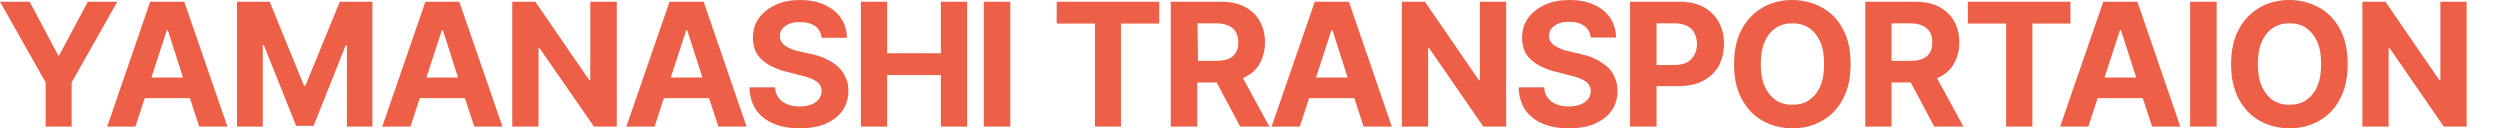
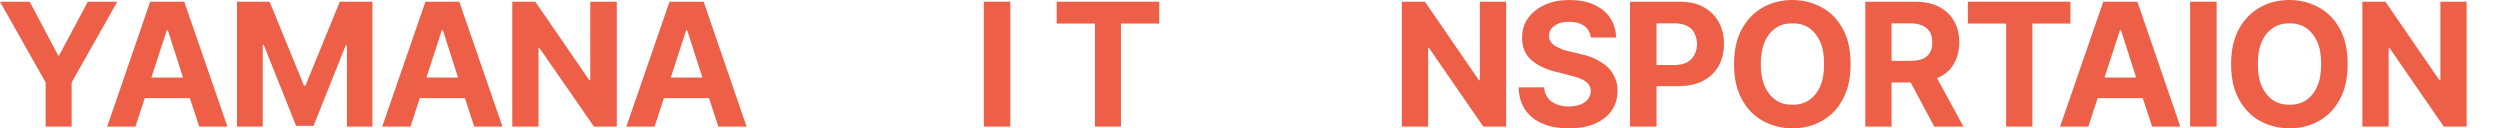
<svg xmlns="http://www.w3.org/2000/svg" version="1.1" id="_レイヤー_2" x="0px" y="0px" viewBox="0 0 1019 52.3" style="enable-background:new 0 0 1019 52.3;" xml:space="preserve">
  <style type="text/css">
	.st0{fill:#EE5F48;}
</style>
  <g id="_レイヤー_1-2">
    <g>
      <polygon class="st0" points="35.8,0.7 24.1,22.6 23.7,22.6 12.1,0.7 0,0.7 18.6,33.6 18.6,51.6 29.2,51.6 29.2,33.6 47.8,0.7       " />
      <path class="st0" d="M61.2,0.7L43.7,51.6h11.5L59,40h18.4l3.8,11.6h11.5L75.1,0.7H61.2L61.2,0.7z M61.7,31.6L68,12.3h0.4l6.2,19.3    H61.7L61.7,31.6z" />
      <polygon class="st0" points="124.5,34.9 123.9,34.9 109.9,0.7 96.6,0.7 96.6,51.6 107.1,51.6 107.1,18.3 107.5,18.3 120.7,51.3     127.8,51.3 140.9,18.5 141.4,18.5 141.4,51.6 151.8,51.6 151.8,0.7 138.5,0.7   " />
      <path class="st0" d="M173.4,0.7l-17.6,50.9h11.5l3.8-11.6h18.4l3.8,11.6h11.5L187.2,0.7H173.4L173.4,0.7z M173.8,31.6l6.3-19.3    h0.4l6.2,19.3H173.8L173.8,31.6z" />
      <polygon class="st0" points="240.6,32.7 240.2,32.7 218.2,0.7 208.8,0.7 208.8,51.6 219.5,51.6 219.5,19.6 219.9,19.6 242.1,51.6     251.4,51.6 251.4,0.7 240.6,0.7   " />
      <path class="st0" d="M272.9,0.7l-17.6,50.9h11.5l3.8-11.6H289l3.8,11.6h11.5L286.8,0.7H272.9L272.9,0.7z M273.4,31.6l6.3-19.3h0.4    l6.2,19.3H273.4L273.4,31.6z" />
-       <path class="st0" d="M341.5,27.1c-1.4-1.2-3-2.2-4.8-3.1s-3.9-1.5-6.1-2L326,21c-1.1-0.2-2.1-0.5-3.1-0.9s-1.8-0.8-2.6-1.3    c-0.8-0.5-1.3-1.1-1.8-1.8s-0.6-1.5-0.6-2.4c0-1.1,0.3-2.1,1-2.9s1.6-1.5,2.8-2s2.7-0.7,4.5-0.7c2.6,0,4.6,0.6,6.1,1.7    s2.4,2.7,2.6,4.7h10.3c0-3-0.9-5.7-2.4-8s-3.8-4.1-6.6-5.4S330,0,326.2,0s-7,0.6-9.9,1.9S311,5,309.4,7.3c-1.7,2.3-2.5,5-2.5,8.1    c0,3.8,1.2,6.8,3.7,9c2.5,2.2,5.9,3.9,10.2,4.9l5.5,1.4c1.9,0.5,3.4,0.9,4.7,1.5s2.3,1.2,2.9,2s1,1.7,1,2.9c0,1.2-0.4,2.3-1.1,3.3    c-0.8,0.9-1.8,1.7-3.1,2.2s-2.9,0.8-4.8,0.8s-3.5-0.3-5-0.9s-2.6-1.4-3.5-2.6c-0.9-1.1-1.4-2.6-1.5-4.3h-10.4    c0.1,3.7,1,6.7,2.7,9.2s4.1,4.3,7.1,5.6s6.6,1.9,10.7,1.9s7.7-0.6,10.6-1.9s5.2-3,6.8-5.3c1.6-2.3,2.4-5,2.4-8.1    c0-2.1-0.4-4-1.2-5.6C343.9,29.8,342.8,28.3,341.5,27.1L341.5,27.1z" />
-       <polygon class="st0" points="383.5,21.7 361.6,21.7 361.6,0.7 350.9,0.7 350.9,51.6 361.6,51.6 361.6,30.6 383.5,30.6 383.5,51.6     394.2,51.6 394.2,0.7 383.5,0.7   " />
      <rect x="401" y="0.7" class="st0" width="10.8" height="50.9" />
      <polygon class="st0" points="430.7,9.6 446.3,9.6 446.3,51.6 456.9,51.6 456.9,9.6 472.5,9.6 472.5,0.7 430.7,0.7   " />
-       <path class="st0" d="M507.1,31.6c2.8-1.3,4.9-3.1,6.3-5.6s2.2-5.3,2.2-8.7s-0.7-6.3-2.2-8.8c-1.4-2.5-3.5-4.4-6.2-5.8    c-2.7-1.4-6-2-9.9-2h-20.1v50.9h10.8v-18h7.9l9.6,18h11.9l-10.8-19.8C506.8,31.8,507,31.7,507.1,31.6L507.1,31.6z M488.1,9.5h7.3    c2.1,0,3.8,0.3,5.2,0.9c1.4,0.6,2.4,1.5,3.1,2.6c0.7,1.2,1,2.6,1,4.3s-0.3,3.1-1,4.2c-0.7,1.1-1.7,2-3,2.5    c-1.4,0.6-3.1,0.8-5.1,0.8h-7.3L488.1,9.5L488.1,9.5z" />
-       <path class="st0" d="M535.9,0.7l-17.6,50.9h11.5l3.8-11.6h18.4l3.8,11.6h11.5L549.8,0.7H535.9L535.9,0.7z M536.4,31.6l6.3-19.3    h0.4l6.2,19.3H536.4L536.4,31.6z" />
      <polygon class="st0" points="603.2,32.7 602.8,32.7 580.8,0.7 571.4,0.7 571.4,51.6 582.1,51.6 582.1,19.6 582.5,19.6 604.6,51.6     613.9,51.6 613.9,0.7 603.2,0.7   " />
      <path class="st0" d="M655,27.1c-1.4-1.2-3-2.2-4.8-3.1s-3.9-1.5-6.1-2l-4.6-1.1c-1.1-0.2-2.2-0.5-3.1-0.9s-1.8-0.8-2.6-1.3    c-0.8-0.5-1.3-1.1-1.8-1.8s-0.6-1.5-0.6-2.4c0-1.1,0.3-2.1,1-2.9s1.6-1.5,2.8-2s2.7-0.7,4.5-0.7c2.6,0,4.6,0.6,6.1,1.7    s2.4,2.7,2.6,4.7h10.3c0-3-0.9-5.7-2.4-8s-3.8-4.1-6.6-5.4S643.5,0,639.7,0s-7,0.6-9.9,1.9s-5.2,3.1-6.9,5.4    c-1.7,2.3-2.5,5-2.5,8.1c0,3.8,1.2,6.8,3.7,9c2.5,2.2,5.9,3.9,10.2,4.9l5.5,1.4c1.9,0.5,3.4,0.9,4.7,1.5s2.3,1.2,2.9,2    s1,1.7,1,2.9c0,1.2-0.4,2.3-1.1,3.3c-0.8,0.9-1.8,1.7-3.1,2.2c-1.3,0.5-2.9,0.8-4.8,0.8s-3.5-0.3-5-0.9s-2.6-1.4-3.5-2.6    c-0.9-1.1-1.4-2.6-1.5-4.3h-10.4c0.1,3.7,1,6.7,2.7,9.2s4.1,4.3,7.1,5.6s6.6,1.9,10.7,1.9s7.7-0.6,10.6-1.9s5.2-3,6.8-5.3    c1.6-2.3,2.4-5,2.4-8.1c0-2.1-0.4-4-1.2-5.6C657.4,29.8,656.4,28.3,655,27.1L655,27.1z" />
      <path class="st0" d="M694.4,2.9c-2.7-1.5-6-2.2-9.9-2.2h-20.1v50.9h10.8V35.1h9c3.9,0,7.2-0.7,10-2.2c2.8-1.4,4.9-3.5,6.3-6    s2.2-5.6,2.2-9s-0.7-6.4-2.2-9C699.1,6.4,697.1,4.4,694.4,2.9L694.4,2.9z M690.6,22.4c-0.7,1.3-1.7,2.3-3,3    c-1.3,0.7-3.1,1.1-5.1,1.1h-7.3v-17h7.3c2.1,0,3.8,0.4,5.2,1.1s2.4,1.7,3,3s1,2.7,1,4.4S691.3,21.1,690.6,22.4L690.6,22.4z" />
      <path class="st0" d="M742.7,3.1c-3.6-2-7.7-3.1-12.1-3.1s-8.6,1-12.2,3.1s-6.4,5-8.5,8.9c-2.1,3.9-3.1,8.6-3.1,14.2    s1,10.2,3.1,14.1s4.9,6.9,8.5,8.9s7.7,3.1,12.2,3.1s8.5-1,12.1-3.1c3.6-2,6.5-5,8.5-8.9c2.1-3.9,3.1-8.6,3.1-14.2    s-1-10.3-3.1-14.2S746.3,5.1,742.7,3.1z M741.9,35.2c-1.1,2.5-2.6,4.3-4.5,5.6s-4.2,1.9-6.8,1.9s-4.9-0.6-6.8-1.9    s-3.4-3.2-4.5-5.6c-1.1-2.5-1.6-5.5-1.6-9.1s0.5-6.6,1.6-9.1c1.1-2.5,2.6-4.3,4.5-5.6s4.2-1.9,6.8-1.9s4.9,0.6,6.8,1.9    s3.4,3.2,4.5,5.6s1.6,5.5,1.6,9.1S743,32.8,741.9,35.2z" />
      <path class="st0" d="M790.1,31.6c2.8-1.3,4.9-3.1,6.3-5.6s2.2-5.3,2.2-8.7s-0.7-6.3-2.2-8.8c-1.4-2.5-3.5-4.4-6.2-5.8s-6-2-9.8-2    h-20.1v50.9H771v-18h7.8l9.6,18h11.9l-10.8-19.8C789.8,31.8,789.9,31.7,790.1,31.6L790.1,31.6z M771,9.5h7.3    c2.1,0,3.8,0.3,5.2,0.9c1.4,0.6,2.4,1.5,3.1,2.6c0.7,1.2,1,2.6,1,4.3s-0.3,3.1-1,4.2c-0.7,1.1-1.7,2-3,2.5    c-1.4,0.6-3.1,0.8-5.1,0.8H771L771,9.5L771,9.5z" />
      <polygon class="st0" points="843.9,0.7 802.1,0.7 802.1,9.6 817.7,9.6 817.7,51.6 828.4,51.6 828.4,9.6 843.9,9.6   " />
      <path class="st0" d="M857.3,0.7l-17.6,50.9h11.5L855,40h18.4l3.8,11.6h11.5L871.2,0.7H857.3z M857.8,31.6l6.3-19.3h0.4l6.2,19.3    H857.8L857.8,31.6z" />
      <rect x="892.7" y="0.7" class="st0" width="10.8" height="50.9" />
      <path class="st0" d="M945.3,3.1c-3.6-2-7.7-3.1-12.1-3.1s-8.6,1-12.2,3.1s-6.4,5-8.5,8.9c-2.1,3.9-3.1,8.6-3.1,14.2    s1,10.2,3.1,14.1s4.9,6.9,8.5,8.9s7.7,3.1,12.2,3.1s8.5-1,12.1-3.1c3.6-2,6.5-5,8.5-8.9c2.1-3.9,3.1-8.6,3.1-14.2    s-1-10.3-3.1-14.2S948.9,5.1,945.3,3.1z M944.5,35.2c-1.1,2.5-2.6,4.3-4.5,5.6s-4.2,1.9-6.8,1.9s-4.9-0.6-6.8-1.9    s-3.4-3.2-4.5-5.6c-1.1-2.5-1.6-5.5-1.6-9.1s0.5-6.6,1.6-9.1c1.1-2.5,2.6-4.3,4.5-5.6s4.2-1.9,6.8-1.9s4.9,0.6,6.8,1.9    s3.4,3.2,4.5,5.6s1.6,5.5,1.6,9.1S945.6,32.8,944.5,35.2z" />
      <polygon class="st0" points="994.7,0.7 994.7,32.7 994.3,32.7 972.3,0.7 962.9,0.7 962.9,51.6 973.6,51.6 973.6,19.6 974,19.6     996.1,51.6 1005.4,51.6 1005.4,0.7   " />
    </g>
  </g>
</svg>